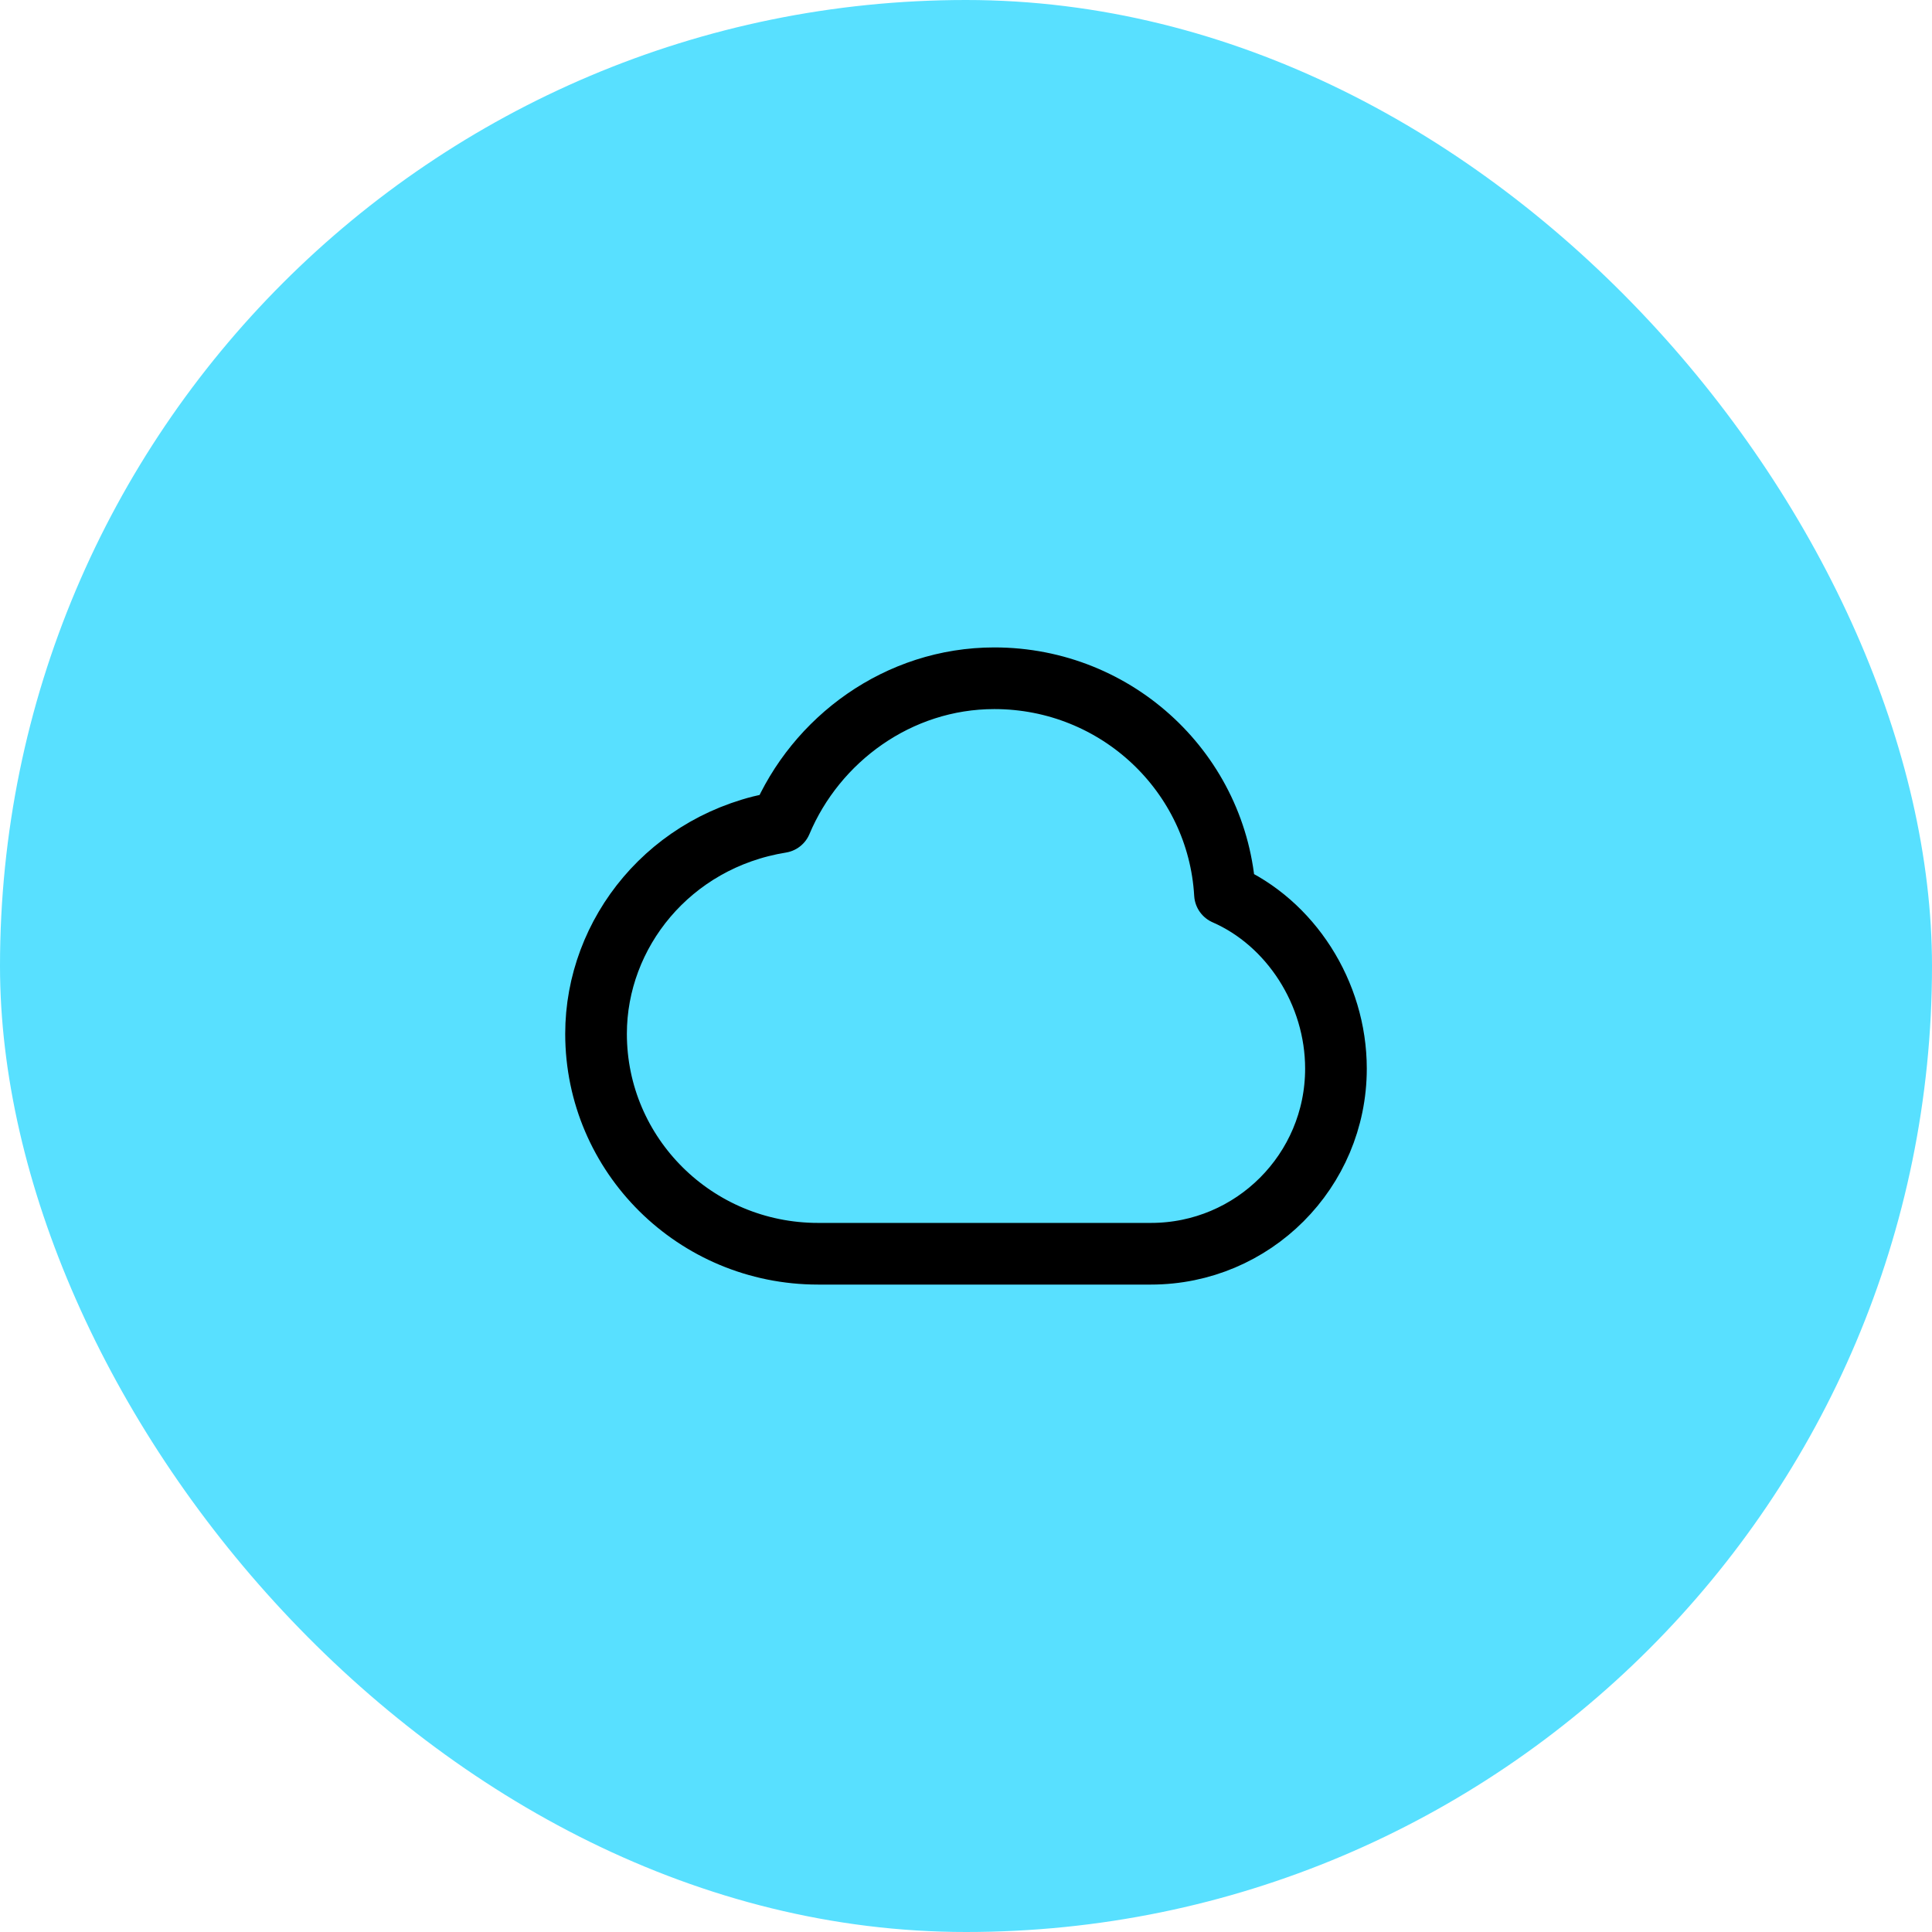
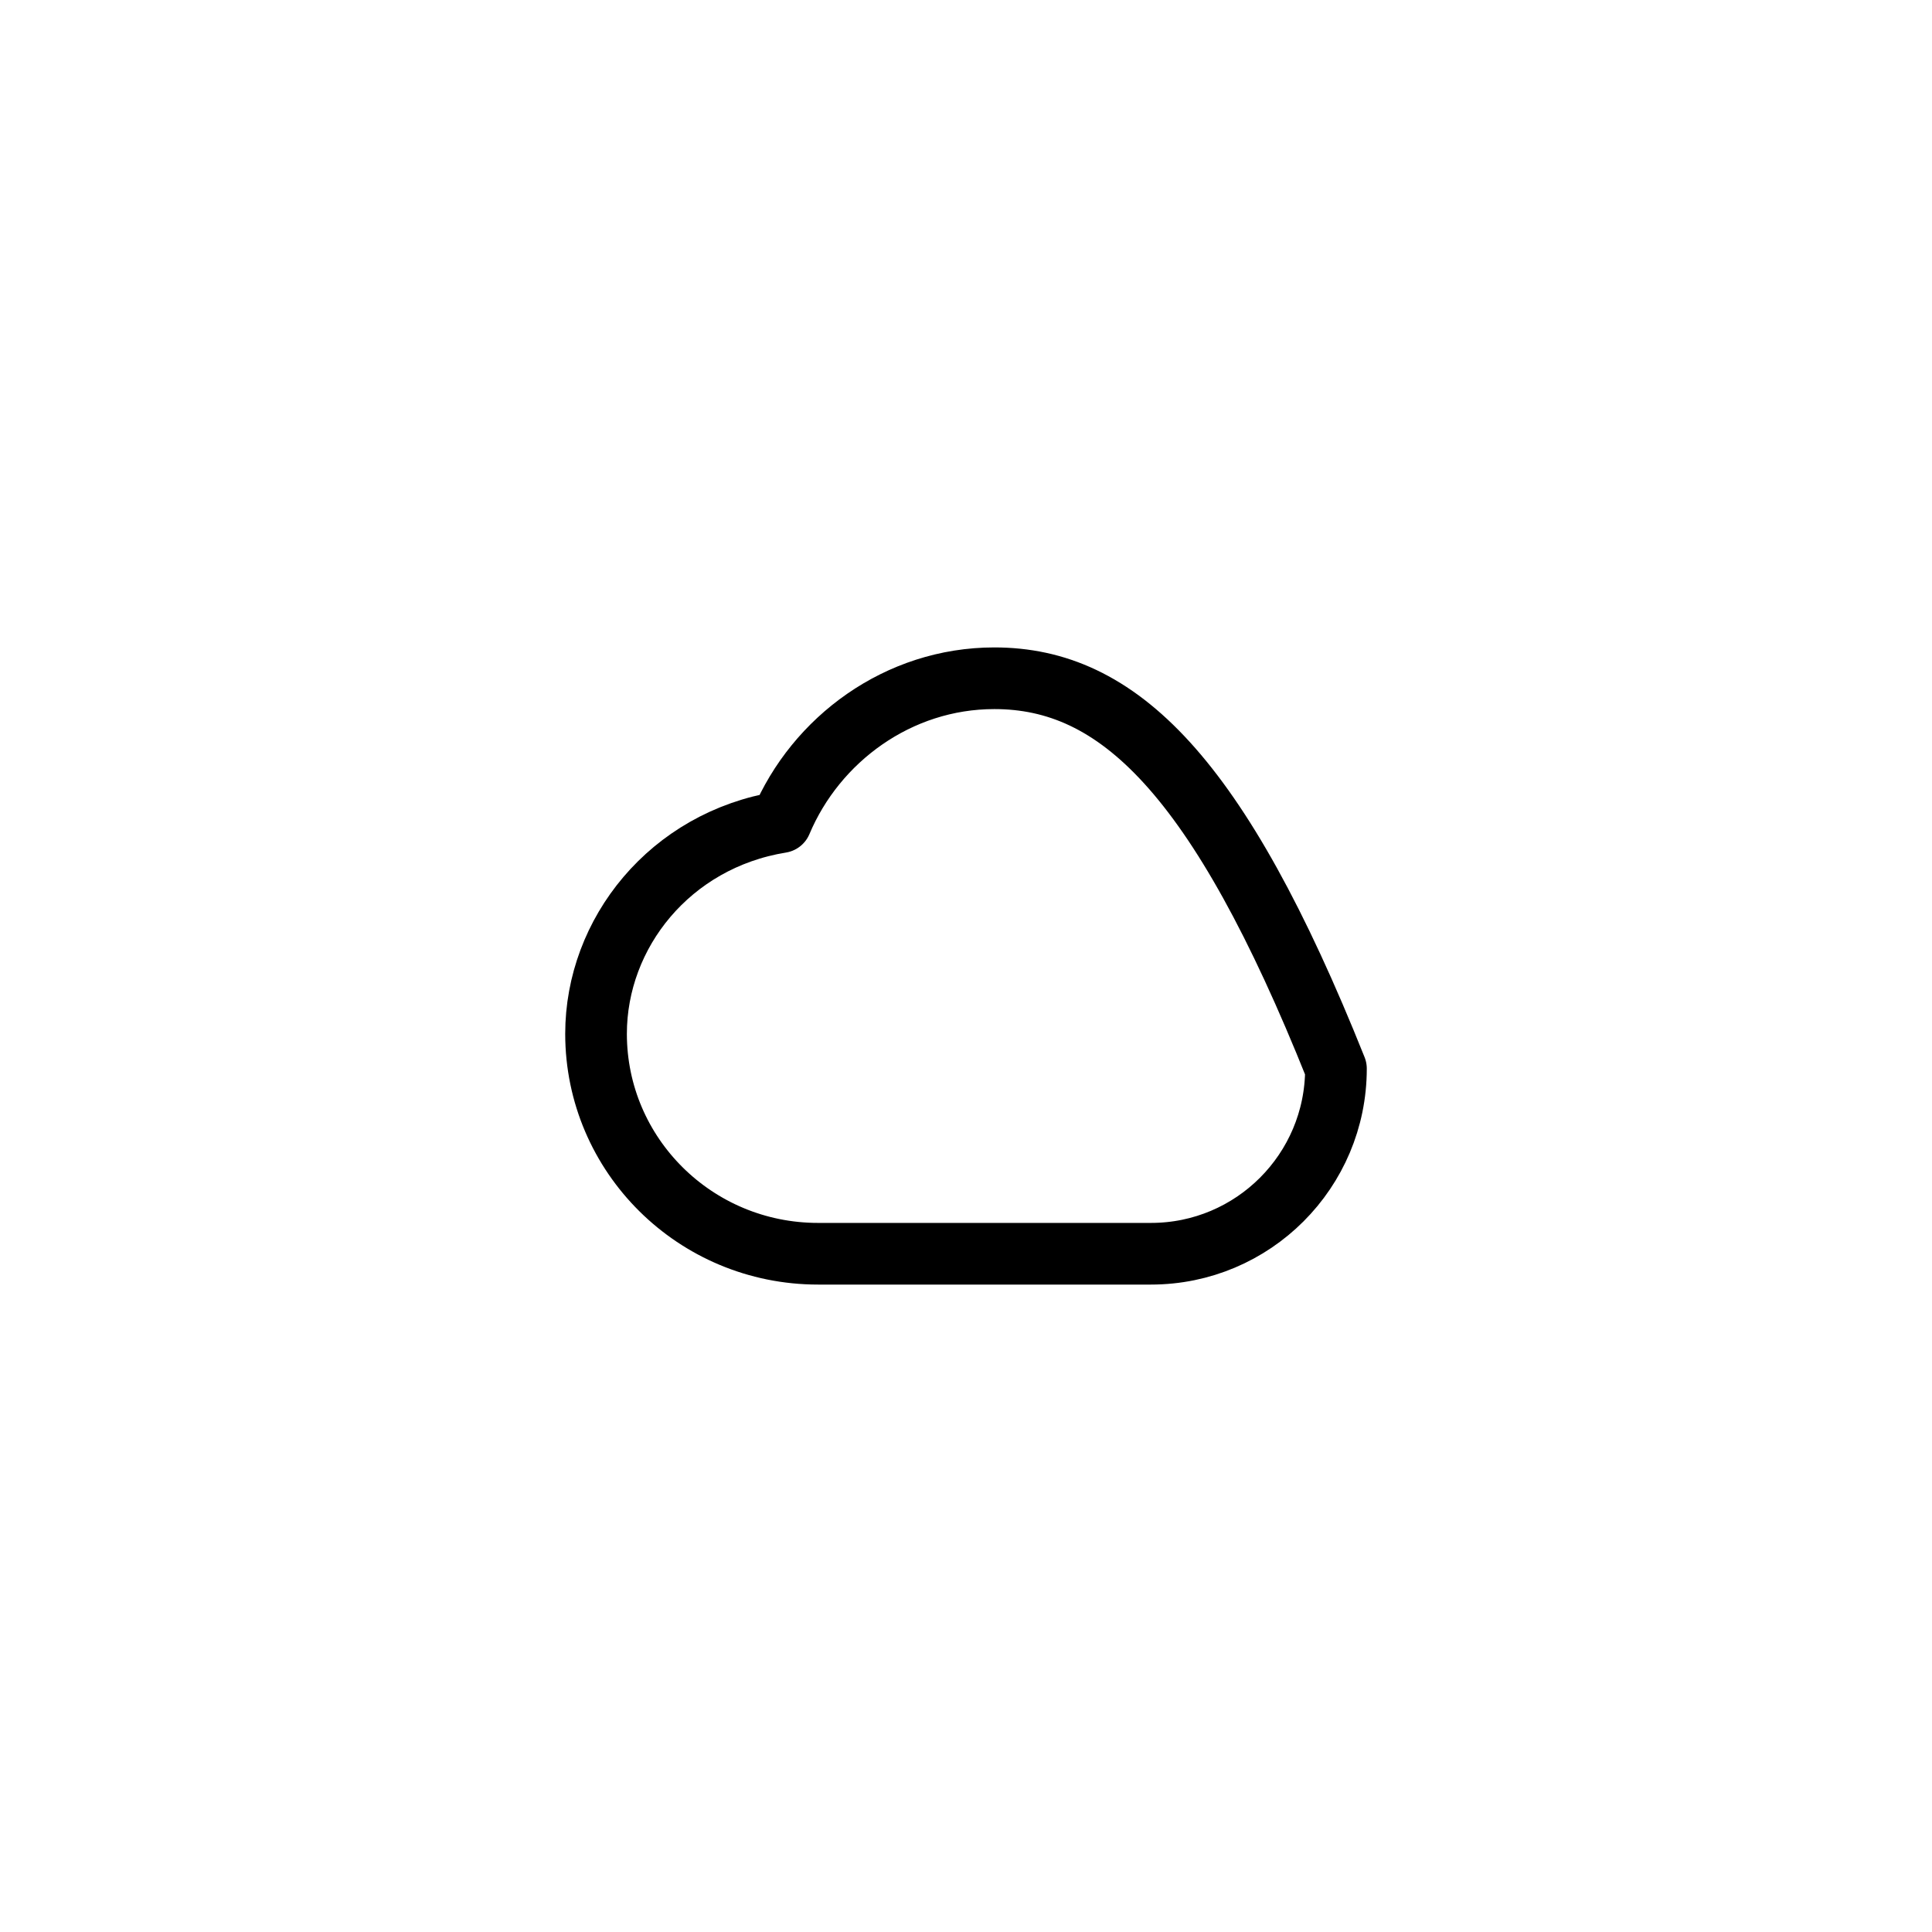
<svg xmlns="http://www.w3.org/2000/svg" width="94" height="94" viewBox="0 0 94 94" fill="none">
-   <rect width="94" height="94" rx="47" fill="#58E0FF" />
-   <path d="M29 50.299C29 56.209 33.835 61 39.8 61H56C60.971 61 65 56.968 65 51.994C65 48.301 62.779 44.89 59.6 43.5C59.263 37.645 54.368 33 48.379 33C43.703 33 39.694 35.973 38 40C32.6 40.875 29 45.4 29 50.299Z" stroke="black" stroke-width="3" stroke-linecap="round" stroke-linejoin="round" />
+   <path d="M29 50.299C29 56.209 33.835 61 39.8 61H56C60.971 61 65 56.968 65 51.994C59.263 37.645 54.368 33 48.379 33C43.703 33 39.694 35.973 38 40C32.6 40.875 29 45.4 29 50.299Z" stroke="black" stroke-width="3" stroke-linecap="round" stroke-linejoin="round" />
</svg>